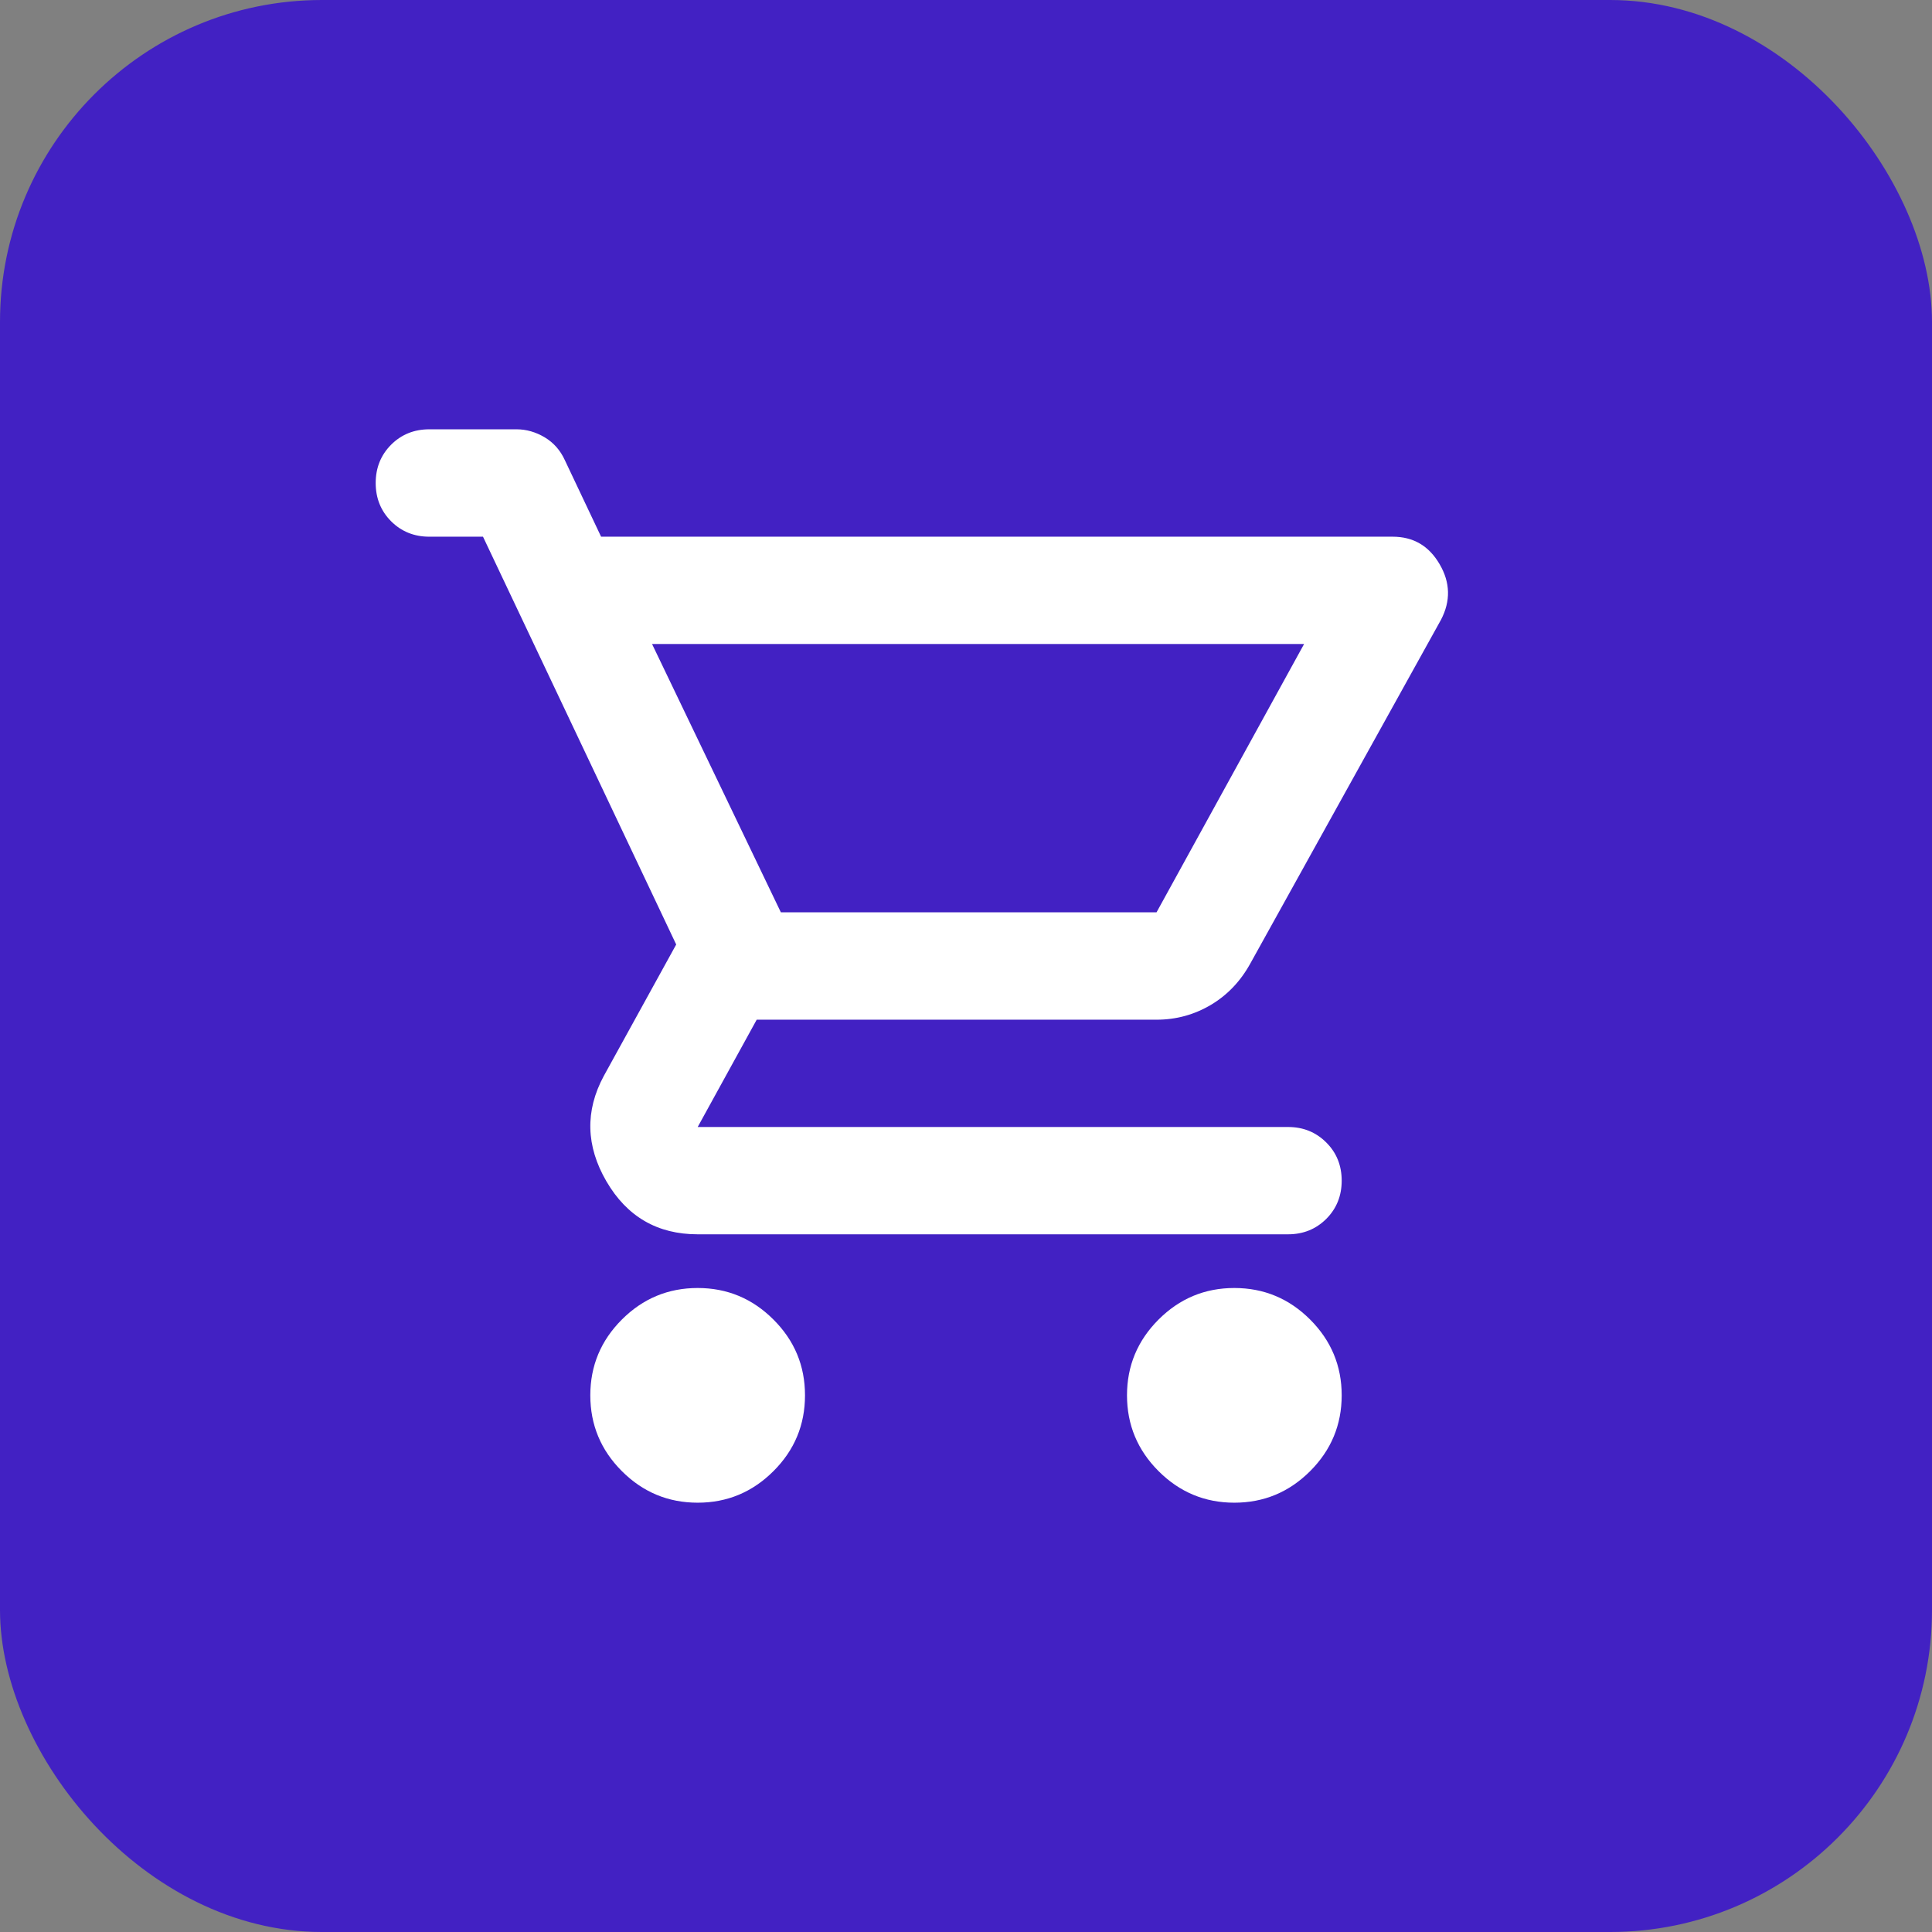
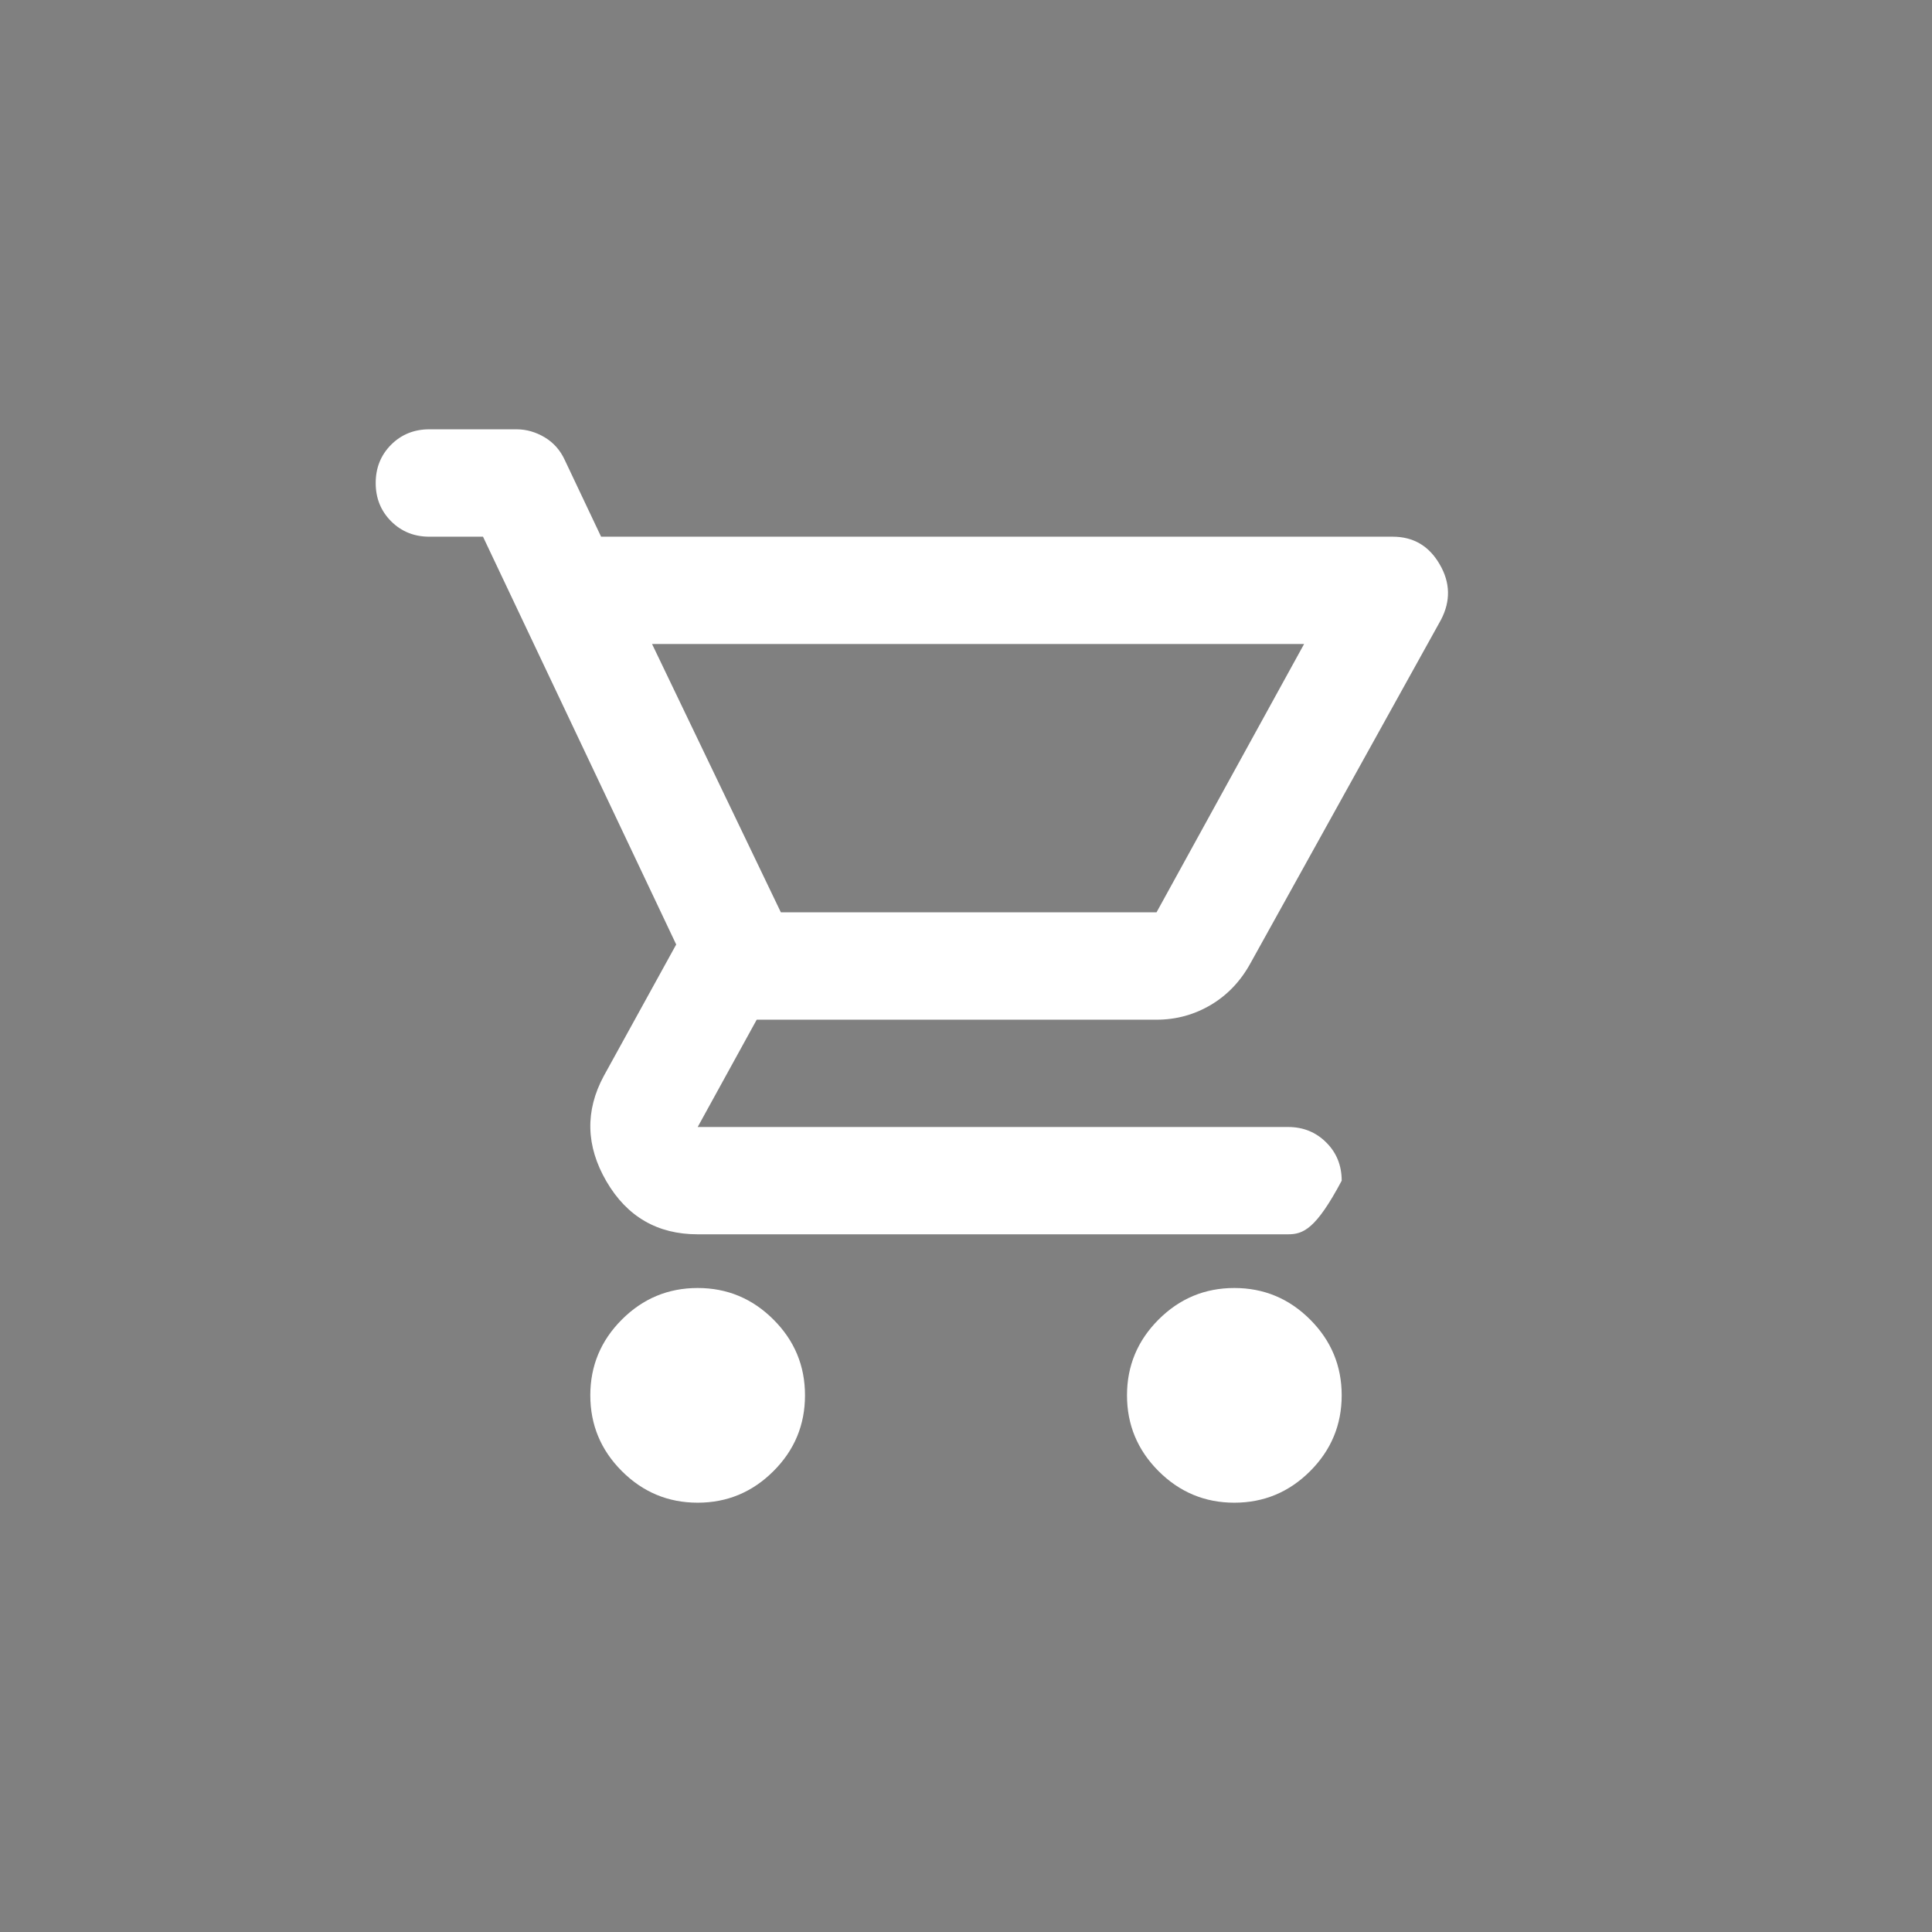
<svg xmlns="http://www.w3.org/2000/svg" width="24" height="24" viewBox="0 0 24 24" fill="none">
  <rect x="0" y="0" width="24" height="24" fill="#808080" stroke="none" />
-   <rect width="24" height="24" rx="4" fill="#4221C3" />
  <mask id="mask0_158_463" style="mask-type:alpha" maskUnits="userSpaceOnUse" x="4" y="4" width="16" height="16">
    <rect x="4" y="4" width="16" height="16" fill="#D9D9D9" />
  </mask>
  <g mask="url(#mask0_158_463)">
-     <path d="M8.667 18.667C8.3 18.667 7.986 18.536 7.725 18.275C7.464 18.014 7.333 17.7 7.333 17.333C7.333 16.967 7.464 16.653 7.725 16.392C7.986 16.131 8.3 16 8.667 16C9.033 16 9.347 16.131 9.608 16.392C9.87 16.653 10 16.967 10 17.333C10 17.7 9.87 18.014 9.608 18.275C9.347 18.536 9.033 18.667 8.667 18.667ZM15.333 18.667C14.967 18.667 14.653 18.536 14.392 18.275C14.131 18.014 14 17.7 14 17.333C14 16.967 14.131 16.653 14.392 16.392C14.653 16.131 14.967 16 15.333 16C15.7 16 16.014 16.131 16.275 16.392C16.536 16.653 16.667 16.967 16.667 17.333C16.667 17.7 16.536 18.014 16.275 18.275C16.014 18.536 15.7 18.667 15.333 18.667ZM8.1 8L9.7 11.333H14.367L16.2 8H8.1ZM7.467 6.667H17.3C17.556 6.667 17.75 6.78 17.883 7.008C18.017 7.236 18.022 7.467 17.9 7.7L15.533 11.967C15.411 12.189 15.247 12.361 15.042 12.483C14.836 12.605 14.611 12.667 14.367 12.667H9.4L8.667 14H16C16.189 14 16.347 14.064 16.475 14.192C16.603 14.319 16.667 14.478 16.667 14.667C16.667 14.855 16.603 15.014 16.475 15.142C16.347 15.269 16.189 15.333 16 15.333H8.667C8.167 15.333 7.789 15.114 7.533 14.675C7.278 14.236 7.267 13.8 7.5 13.367L8.4 11.733L6 6.667H5.333C5.145 6.667 4.986 6.603 4.858 6.475C4.731 6.347 4.667 6.189 4.667 6C4.667 5.811 4.731 5.653 4.858 5.525C4.986 5.397 5.145 5.333 5.333 5.333H6.417C6.539 5.333 6.656 5.367 6.767 5.433C6.878 5.5 6.961 5.594 7.017 5.717L7.467 6.667Z" fill="white" />
+     <path d="M8.667 18.667C8.3 18.667 7.986 18.536 7.725 18.275C7.464 18.014 7.333 17.7 7.333 17.333C7.333 16.967 7.464 16.653 7.725 16.392C7.986 16.131 8.3 16 8.667 16C9.033 16 9.347 16.131 9.608 16.392C9.87 16.653 10 16.967 10 17.333C10 17.7 9.87 18.014 9.608 18.275C9.347 18.536 9.033 18.667 8.667 18.667ZM15.333 18.667C14.967 18.667 14.653 18.536 14.392 18.275C14.131 18.014 14 17.7 14 17.333C14 16.967 14.131 16.653 14.392 16.392C14.653 16.131 14.967 16 15.333 16C15.7 16 16.014 16.131 16.275 16.392C16.536 16.653 16.667 16.967 16.667 17.333C16.667 17.7 16.536 18.014 16.275 18.275C16.014 18.536 15.7 18.667 15.333 18.667ZM8.1 8L9.7 11.333H14.367L16.2 8H8.1ZM7.467 6.667H17.3C17.556 6.667 17.75 6.78 17.883 7.008C18.017 7.236 18.022 7.467 17.9 7.7L15.533 11.967C15.411 12.189 15.247 12.361 15.042 12.483C14.836 12.605 14.611 12.667 14.367 12.667H9.4L8.667 14H16C16.189 14 16.347 14.064 16.475 14.192C16.603 14.319 16.667 14.478 16.667 14.667C16.347 15.269 16.189 15.333 16 15.333H8.667C8.167 15.333 7.789 15.114 7.533 14.675C7.278 14.236 7.267 13.8 7.5 13.367L8.4 11.733L6 6.667H5.333C5.145 6.667 4.986 6.603 4.858 6.475C4.731 6.347 4.667 6.189 4.667 6C4.667 5.811 4.731 5.653 4.858 5.525C4.986 5.397 5.145 5.333 5.333 5.333H6.417C6.539 5.333 6.656 5.367 6.767 5.433C6.878 5.5 6.961 5.594 7.017 5.717L7.467 6.667Z" fill="white" />
  </g>
</svg>